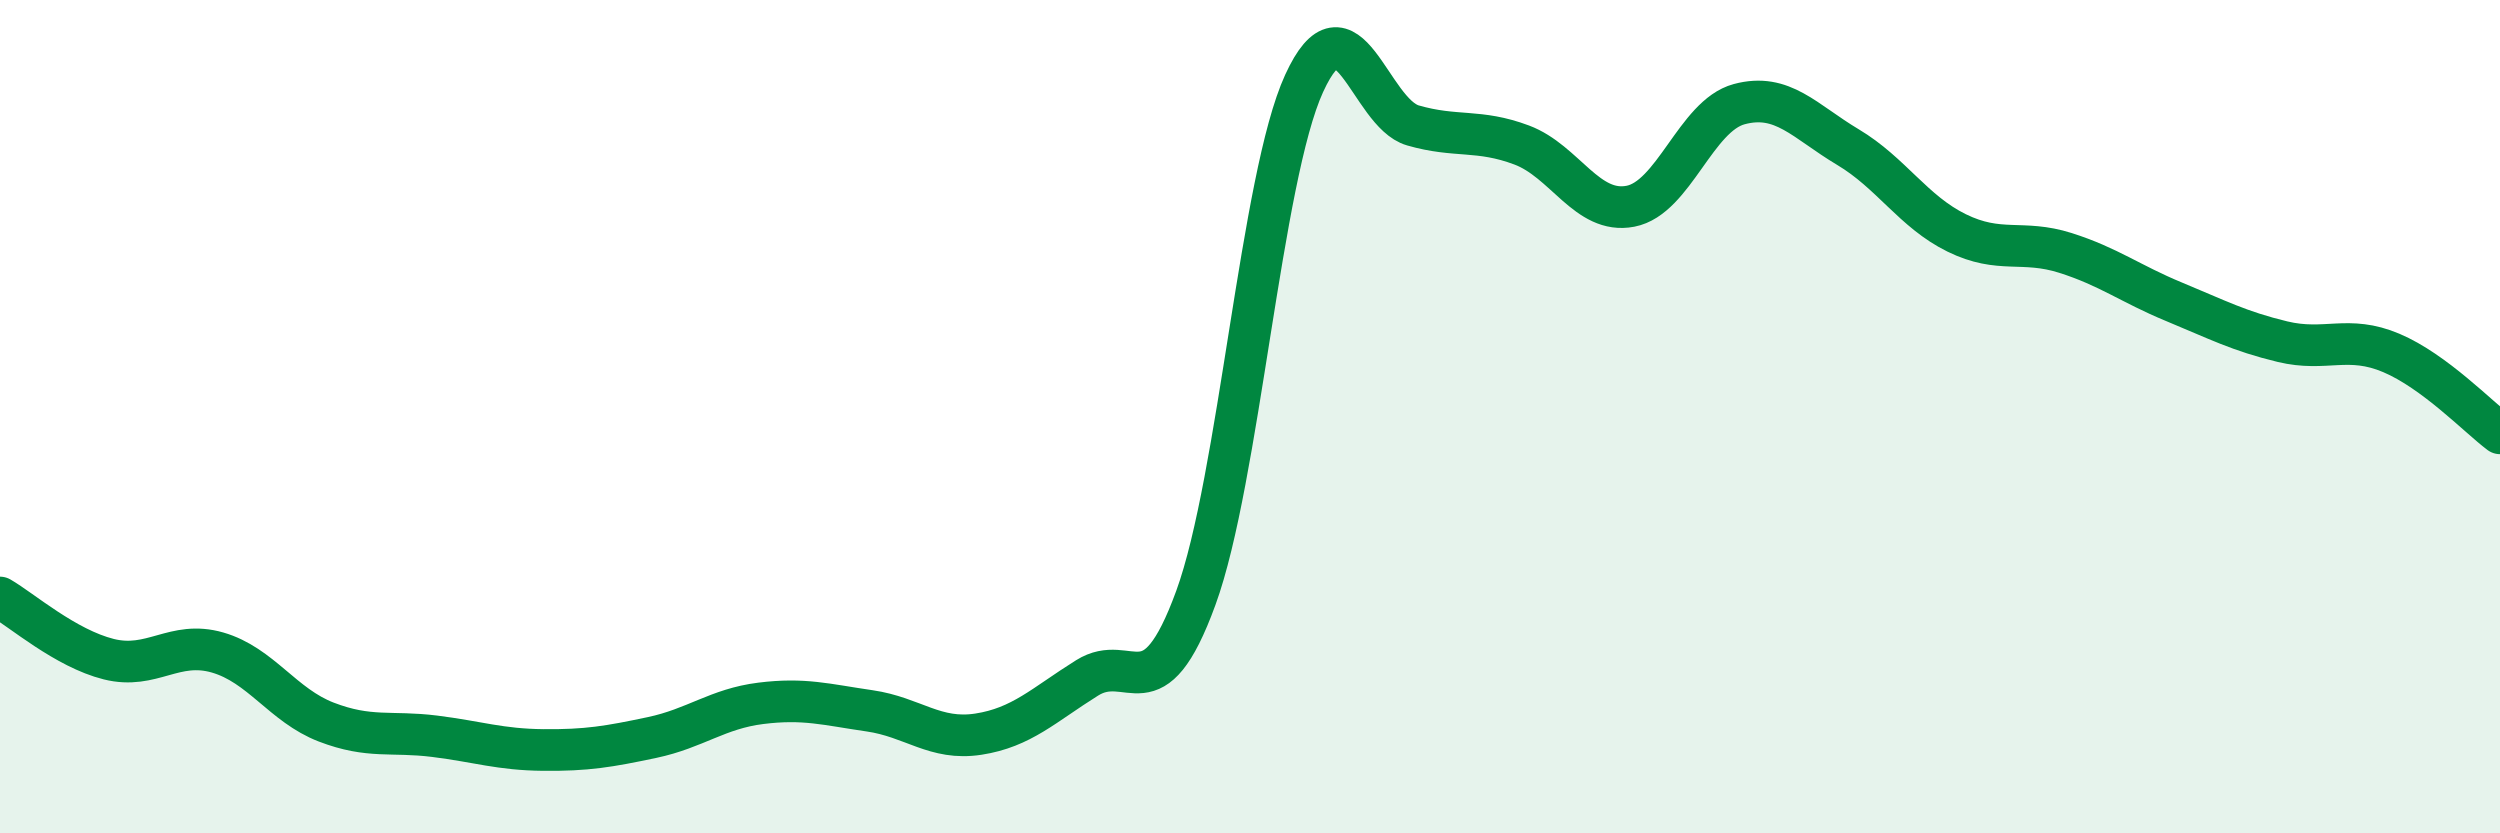
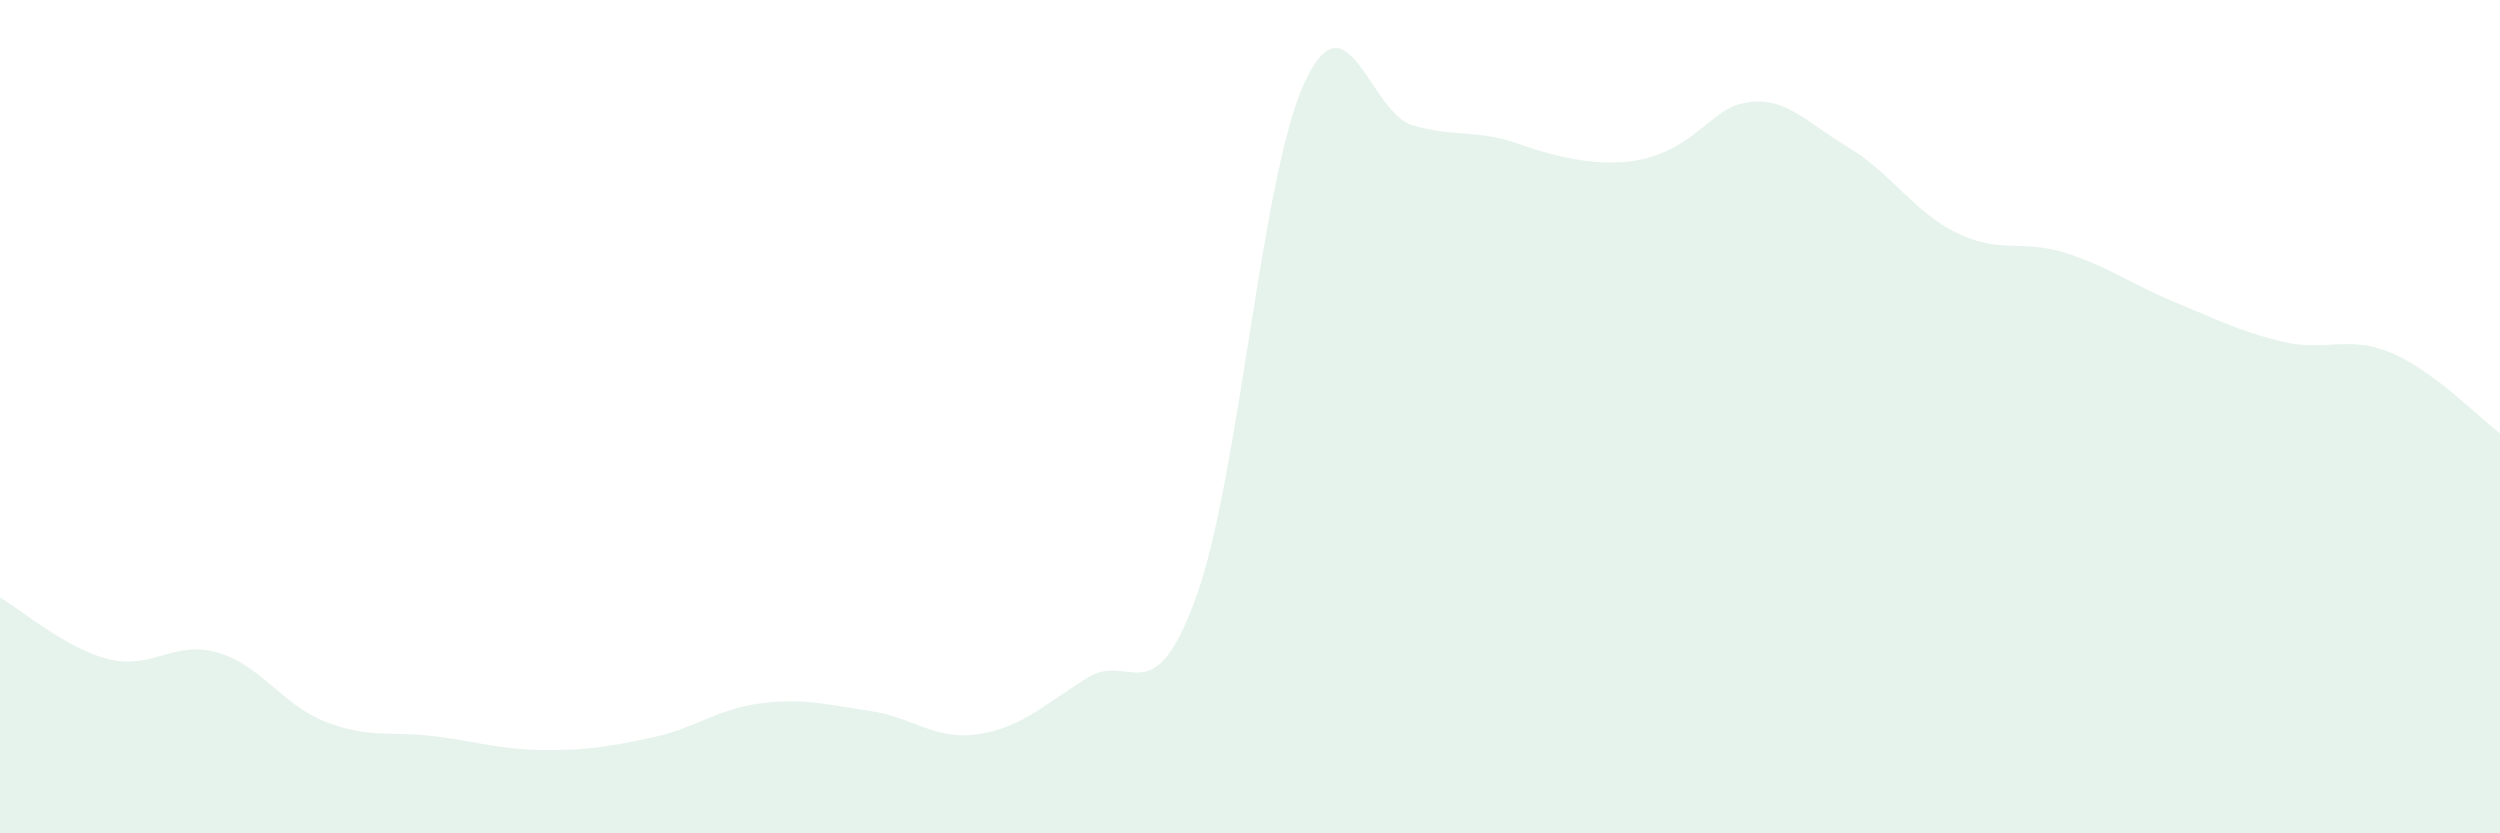
<svg xmlns="http://www.w3.org/2000/svg" width="60" height="20" viewBox="0 0 60 20">
-   <path d="M 0,14.34 C 0.52,14.64 1.57,15.56 2.61,15.82 C 3.65,16.08 4.18,15.36 5.22,15.66 C 6.26,15.96 6.79,16.93 7.83,17.33 C 8.87,17.73 9.39,17.54 10.43,17.67 C 11.47,17.8 12,17.99 13.04,18 C 14.08,18.01 14.61,17.92 15.65,17.7 C 16.69,17.48 17.22,17.01 18.26,16.88 C 19.3,16.75 19.83,16.91 20.87,17.06 C 21.91,17.21 22.44,17.78 23.48,17.62 C 24.52,17.46 25.05,16.92 26.09,16.27 C 27.13,15.62 27.66,17.2 28.7,14.35 C 29.74,11.5 30.26,4.27 31.3,2 C 32.34,-0.27 32.87,2.71 33.91,3.01 C 34.95,3.31 35.48,3.09 36.52,3.48 C 37.56,3.87 38.09,5.15 39.13,4.95 C 40.17,4.75 40.7,2.78 41.74,2.5 C 42.78,2.22 43.31,2.91 44.35,3.53 C 45.39,4.15 45.92,5.08 46.96,5.59 C 48,6.1 48.53,5.74 49.57,6.07 C 50.61,6.4 51.13,6.81 52.17,7.24 C 53.21,7.67 53.74,7.95 54.78,8.2 C 55.82,8.45 56.35,8.03 57.39,8.47 C 58.43,8.91 59.48,10.01 60,10.4L60 20L0 20Z" fill="#008740" opacity="0.1" stroke-linecap="round" stroke-linejoin="round" />
-   <path d="M 0,14.34 C 0.52,14.64 1.57,15.56 2.61,15.82 C 3.65,16.08 4.18,15.36 5.22,15.66 C 6.26,15.96 6.79,16.93 7.83,17.33 C 8.87,17.73 9.39,17.54 10.43,17.67 C 11.47,17.8 12,17.99 13.04,18 C 14.08,18.01 14.61,17.92 15.65,17.7 C 16.69,17.48 17.22,17.01 18.26,16.88 C 19.3,16.75 19.83,16.91 20.87,17.06 C 21.91,17.21 22.44,17.78 23.48,17.62 C 24.52,17.46 25.05,16.92 26.09,16.27 C 27.13,15.62 27.66,17.2 28.7,14.35 C 29.74,11.5 30.26,4.27 31.3,2 C 32.34,-0.27 32.87,2.71 33.91,3.01 C 34.95,3.31 35.48,3.09 36.52,3.48 C 37.56,3.87 38.09,5.15 39.13,4.95 C 40.17,4.75 40.7,2.78 41.74,2.5 C 42.78,2.22 43.31,2.91 44.35,3.53 C 45.39,4.15 45.92,5.08 46.96,5.59 C 48,6.1 48.53,5.74 49.57,6.07 C 50.61,6.4 51.13,6.81 52.17,7.24 C 53.21,7.67 53.74,7.95 54.78,8.2 C 55.82,8.45 56.35,8.03 57.39,8.47 C 58.43,8.91 59.48,10.01 60,10.4" stroke="#008740" stroke-width="1" fill="none" stroke-linecap="round" stroke-linejoin="round" />
+   <path d="M 0,14.34 C 0.52,14.64 1.57,15.56 2.61,15.82 C 3.65,16.08 4.18,15.36 5.22,15.66 C 6.26,15.96 6.79,16.93 7.83,17.33 C 8.87,17.73 9.39,17.54 10.43,17.67 C 11.47,17.8 12,17.99 13.04,18 C 14.08,18.01 14.61,17.92 15.65,17.7 C 16.69,17.48 17.22,17.01 18.26,16.88 C 19.3,16.75 19.83,16.91 20.87,17.06 C 21.91,17.21 22.44,17.78 23.48,17.62 C 24.52,17.46 25.05,16.92 26.09,16.27 C 27.13,15.62 27.66,17.2 28.7,14.35 C 29.74,11.5 30.26,4.27 31.3,2 C 32.34,-0.27 32.87,2.71 33.91,3.01 C 34.95,3.31 35.48,3.09 36.52,3.48 C 40.17,4.75 40.7,2.78 41.74,2.5 C 42.78,2.22 43.31,2.91 44.35,3.53 C 45.39,4.15 45.92,5.08 46.96,5.59 C 48,6.1 48.53,5.74 49.57,6.07 C 50.61,6.4 51.13,6.81 52.17,7.24 C 53.21,7.67 53.74,7.95 54.78,8.2 C 55.82,8.45 56.35,8.03 57.39,8.47 C 58.43,8.91 59.48,10.01 60,10.4L60 20L0 20Z" fill="#008740" opacity="0.1" stroke-linecap="round" stroke-linejoin="round" />
</svg>